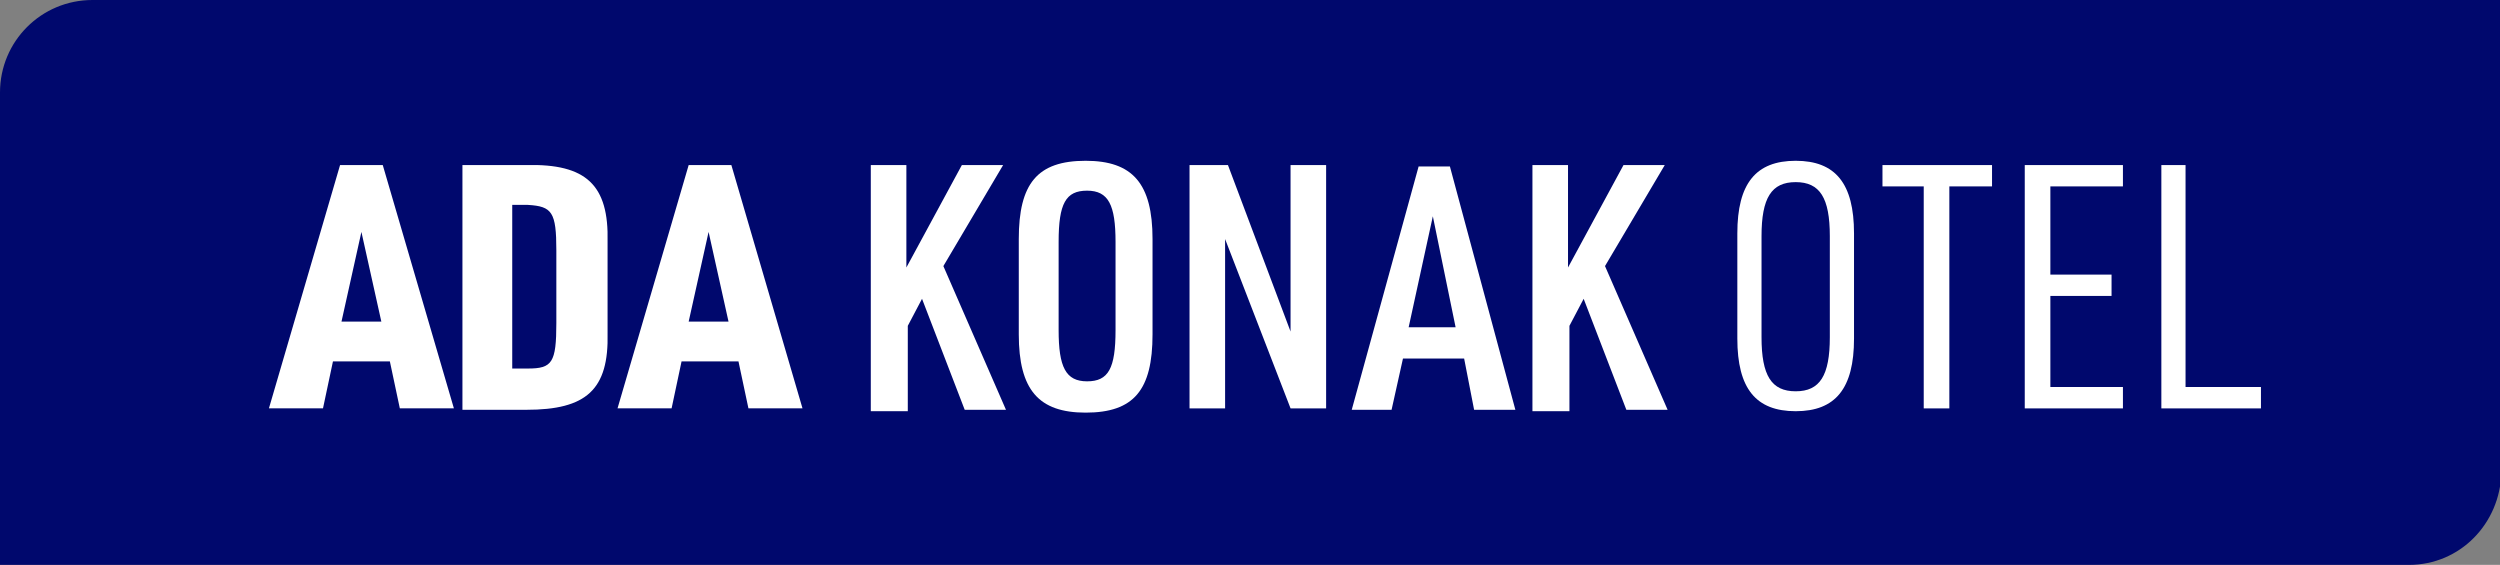
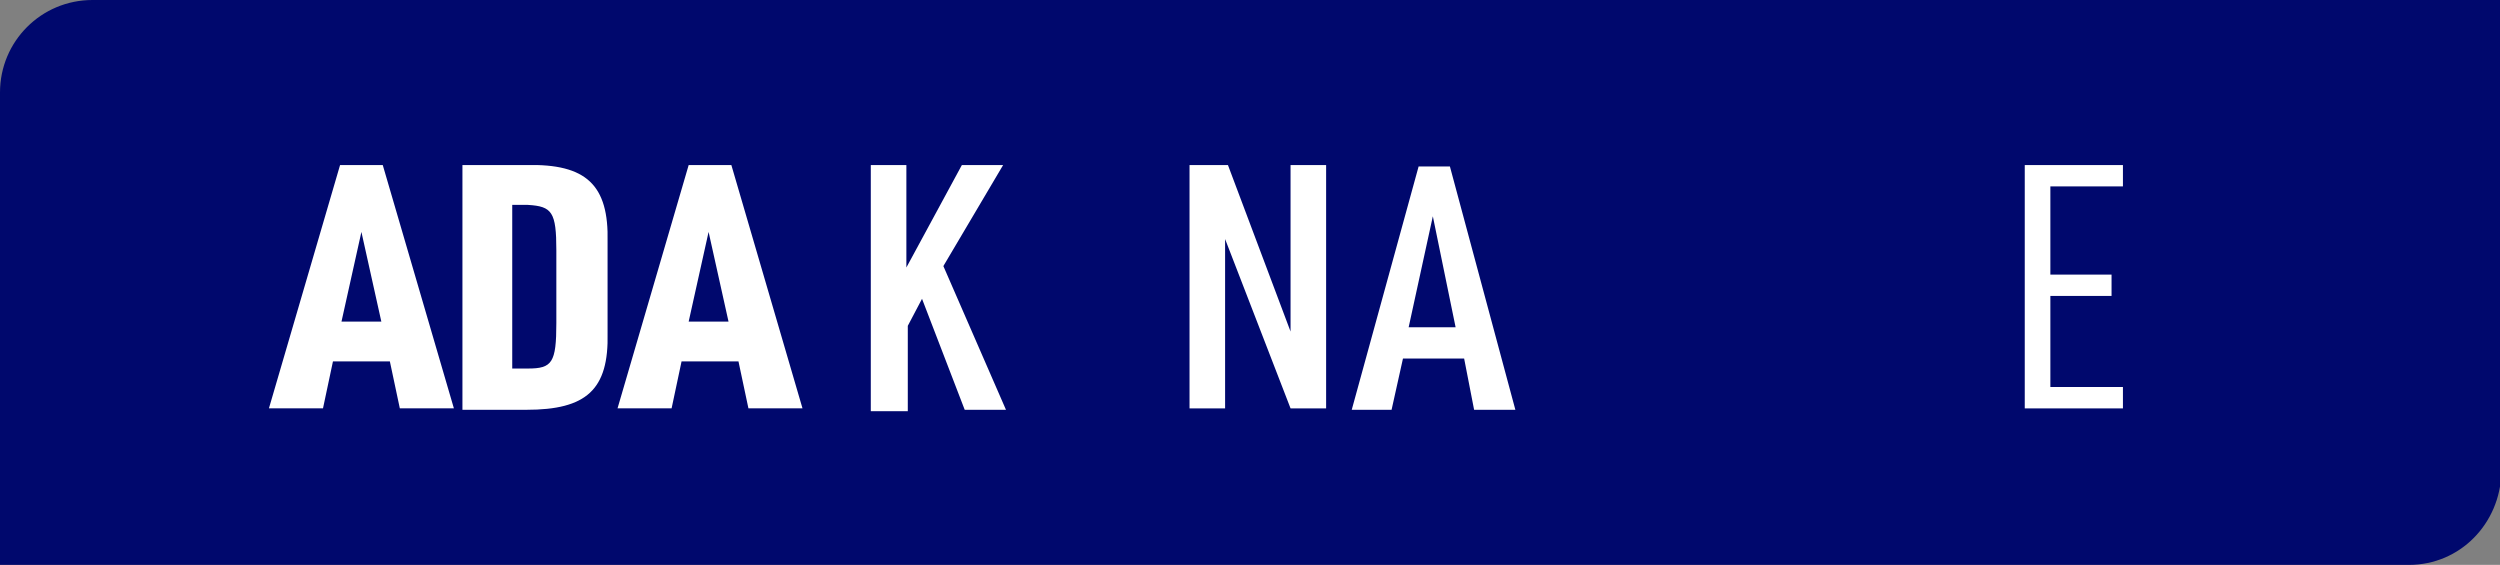
<svg xmlns="http://www.w3.org/2000/svg" version="1.1" id="Layer_1" x="0px" y="0px" viewBox="0 0 175.7 39.7" style="enable-background:new 0 0 175.7 39.7;" xml:space="preserve">
  <rect x="0" y="0" width="175.7" height="39.7" fill="#808080" stroke="none" />
  <style type="text/css">
	.st0{fill:#00086D;}
	.st1{fill:#FFFFFF;}
</style>
  <path class="st0" d="M169.3,39.7H0V6.5C0,2.9,2.9,0,6.5,0h169.3v33.2C175.7,36.8,172.9,39.7,169.3,39.7z" />
  <g>
    <path class="st1" d="M23.4,25.4l-0.7,3.3h-3.8l5-17.1h3l5,17.1h-3.8l-0.7-3.3H23.4z M25.4,16.3L24,22.6h2.8L25.4,16.3z" />
    <path class="st1" d="M32.5,11.6H37c4.2-0.1,5.8,1.4,5.7,5.4v6.4c0.1,4-1.5,5.4-5.7,5.4h-4.5V11.6z M37.1,25.9c1.7,0,2-0.4,2-3.2   v-5.1c0-2.7-0.3-3.1-2-3.2H36v11.5H37.1z" />
    <path class="st1" d="M47.9,25.4l-0.7,3.3h-3.8l5-17.1h3l5,17.1h-3.8l-0.7-3.3H47.9z M49.8,16.3l-1.4,6.3h2.8L49.8,16.3z" />
    <path class="st1" d="M61.1,11.6h2.6v7.2l3.9-7.2h2.9l-4.2,7.1l4.4,10.1h-2.9l-3-7.8l-1,1.9v6h-2.6V11.6z" />
-     <path class="st1" d="M71.6,16.8c0-3.9,1.3-5.5,4.7-5.5c3.3,0,4.7,1.6,4.7,5.5v6.7c0,3.9-1.3,5.5-4.7,5.5c-3.3,0-4.7-1.6-4.7-5.5   V16.8z M78.4,17c0-2.6-0.5-3.6-2-3.6s-2,0.9-2,3.6v6.2c0,2.6,0.5,3.6,2,3.6s2-0.9,2-3.6V17z" />
    <path class="st1" d="M83.7,11.6h2.6l4.4,11.7V11.6h2.5v17.1h-2.5l-4.6-11.9v11.9h-2.5V11.6z" />
    <path class="st1" d="M98.6,25.2l-0.8,3.6H95l4.7-17.1h2.2l4.6,17.1h-2.9l-0.7-3.6H98.6z M100.7,15.2L99,23h3.3L100.7,15.2z" />
-     <path class="st1" d="M107.6,11.6h2.6v7.2l3.9-7.2h2.9l-4.2,7.1l4.4,10.1h-2.9l-3-7.8l-1,1.9v6h-2.6V11.6z" />
-     <path class="st1" d="M122.1,16.4c0-3.5,1.3-5.1,4.1-5.1c2.8,0,4.1,1.6,4.1,5.1v7.4c0,3.5-1.3,5.1-4.1,5.1c-2.8,0-4.1-1.6-4.1-5.1   V16.4z M128.6,16.6c0-2.7-0.7-3.8-2.4-3.8c-1.7,0-2.4,1.1-2.4,3.8v7.1c0,2.7,0.7,3.8,2.4,3.8c1.7,0,2.4-1.1,2.4-3.8V16.6z" />
-     <path class="st1" d="M135.3,13.1h-3v-1.5h7.7v1.5h-3v15.6h-1.8V13.1z" />
    <path class="st1" d="M142.4,11.6h6.8v1.5h-5.1v6.2h4.3v1.5h-4.3v6.4h5.1v1.5h-6.9V11.6z" />
-     <path class="st1" d="M151.8,11.6h1.8v15.6h5.3v1.5h-7V11.6z" />
  </g>
</svg>